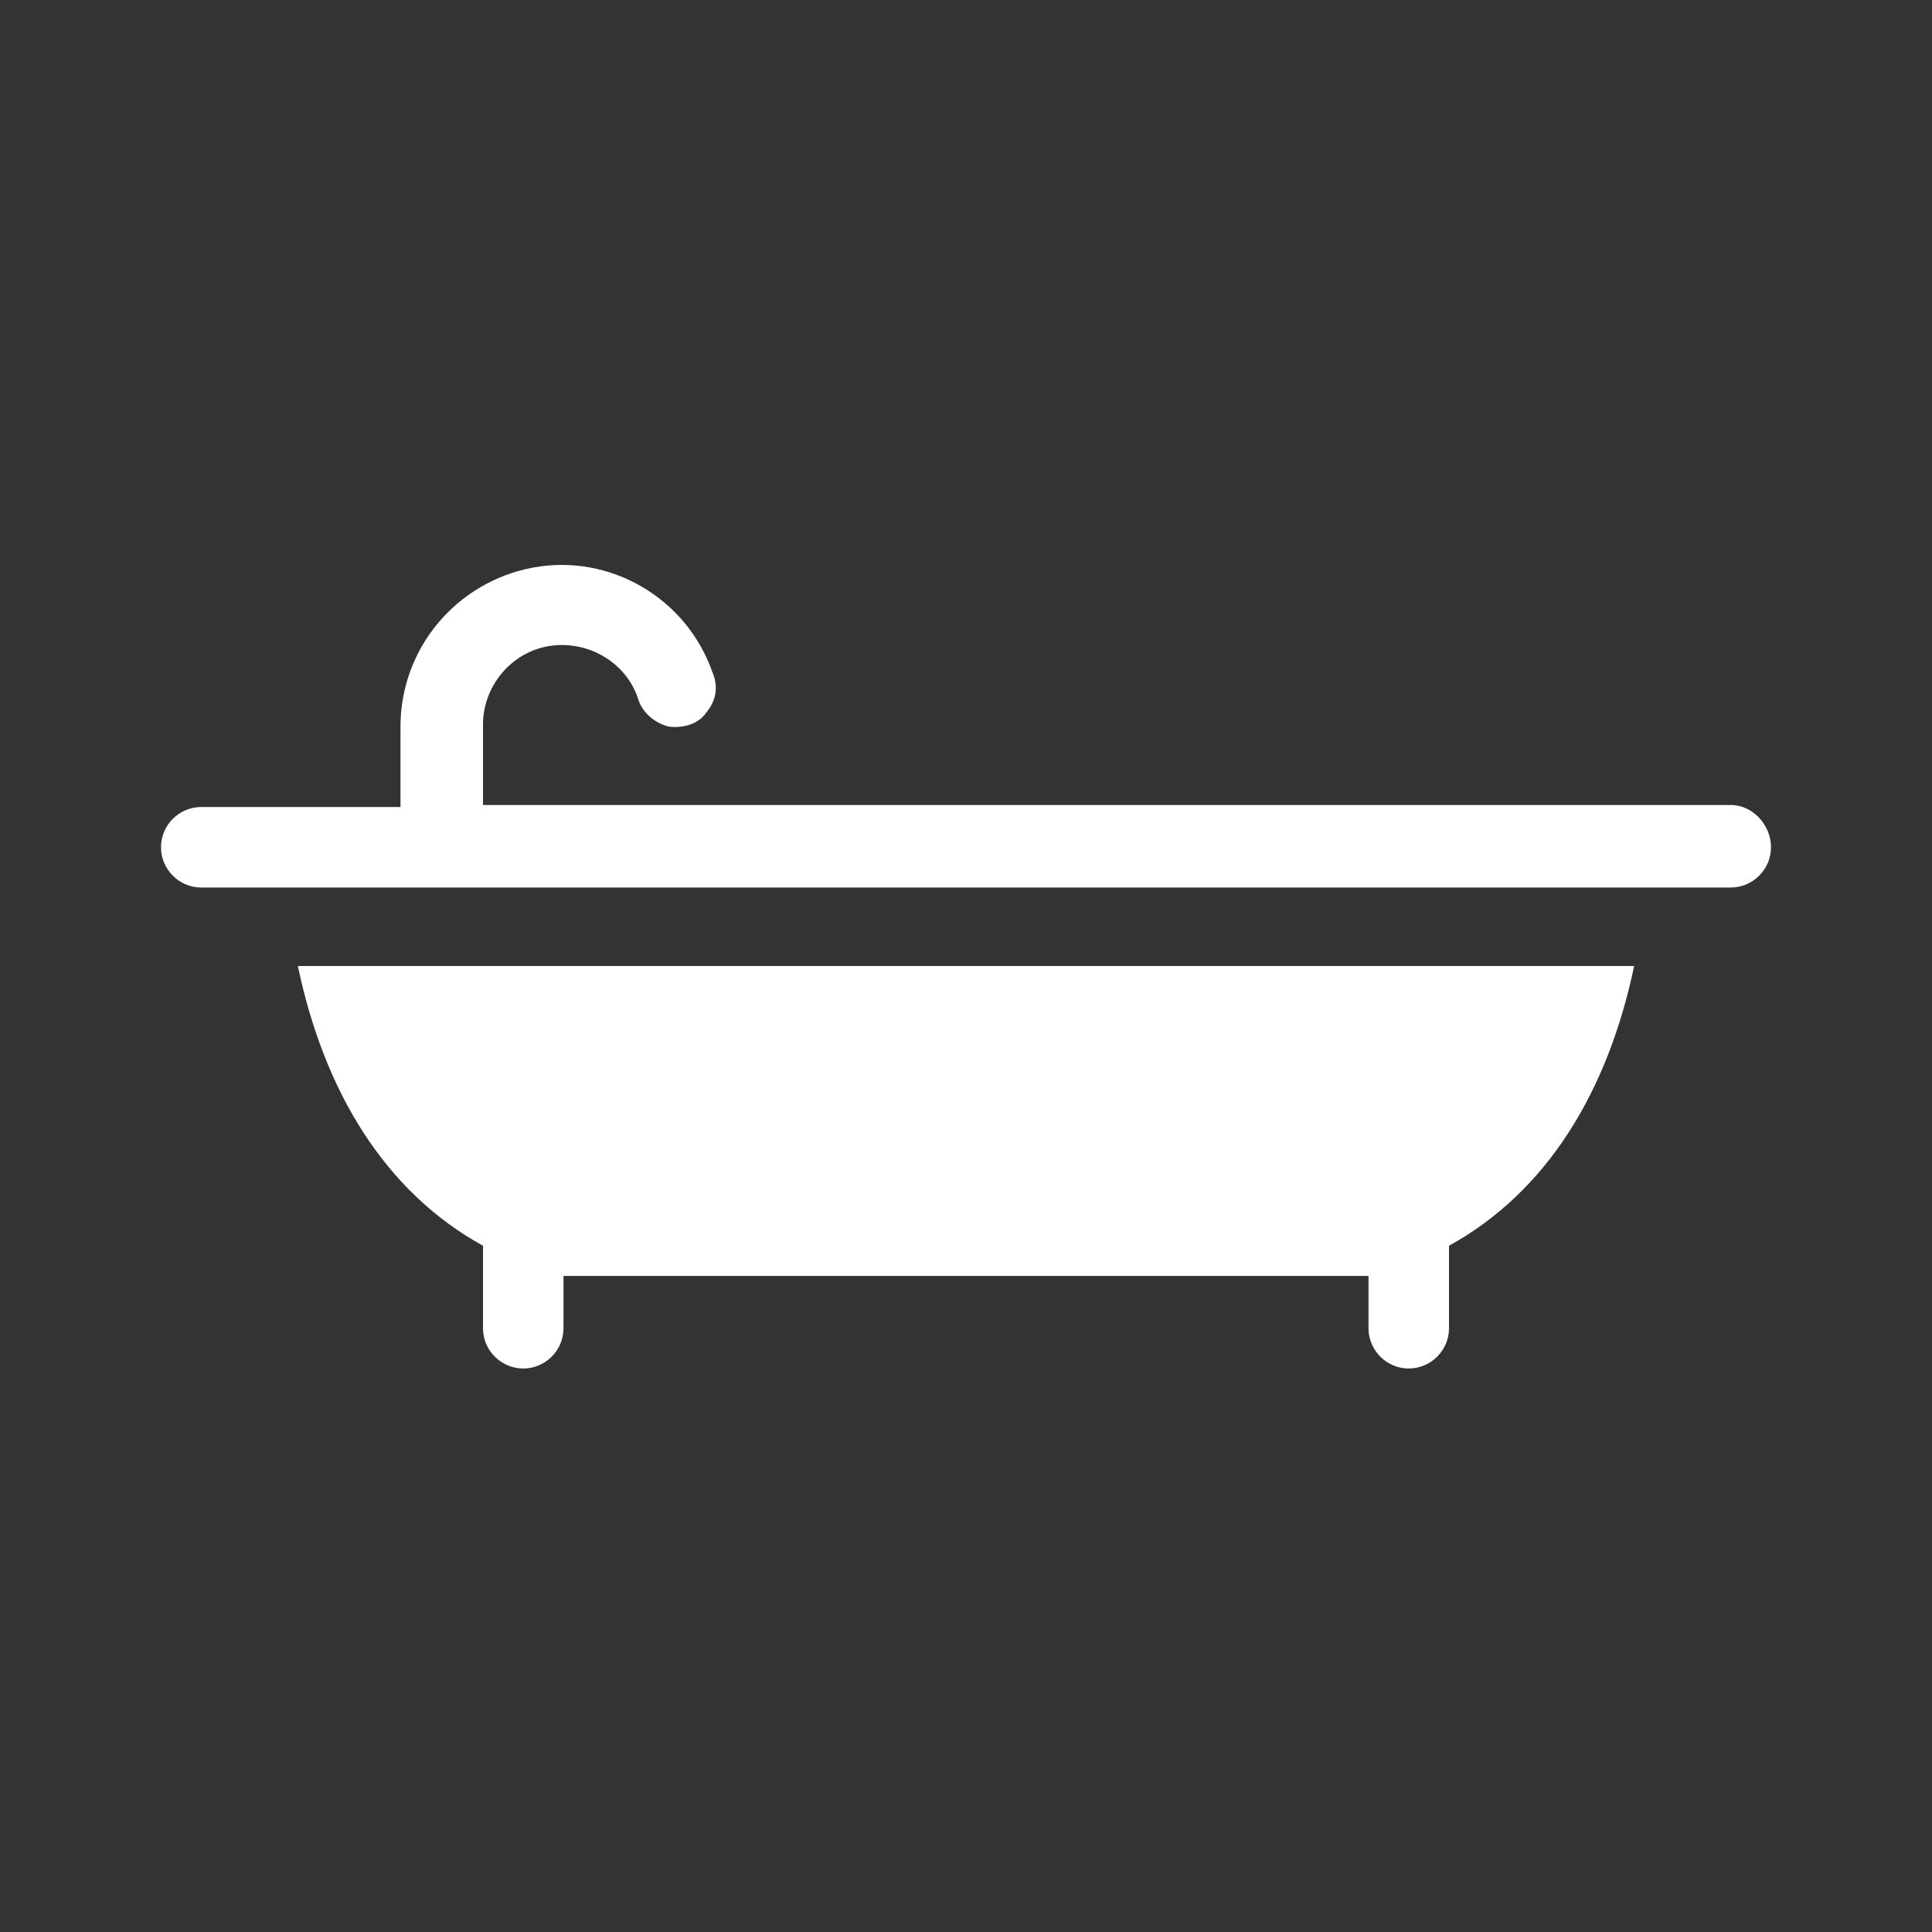
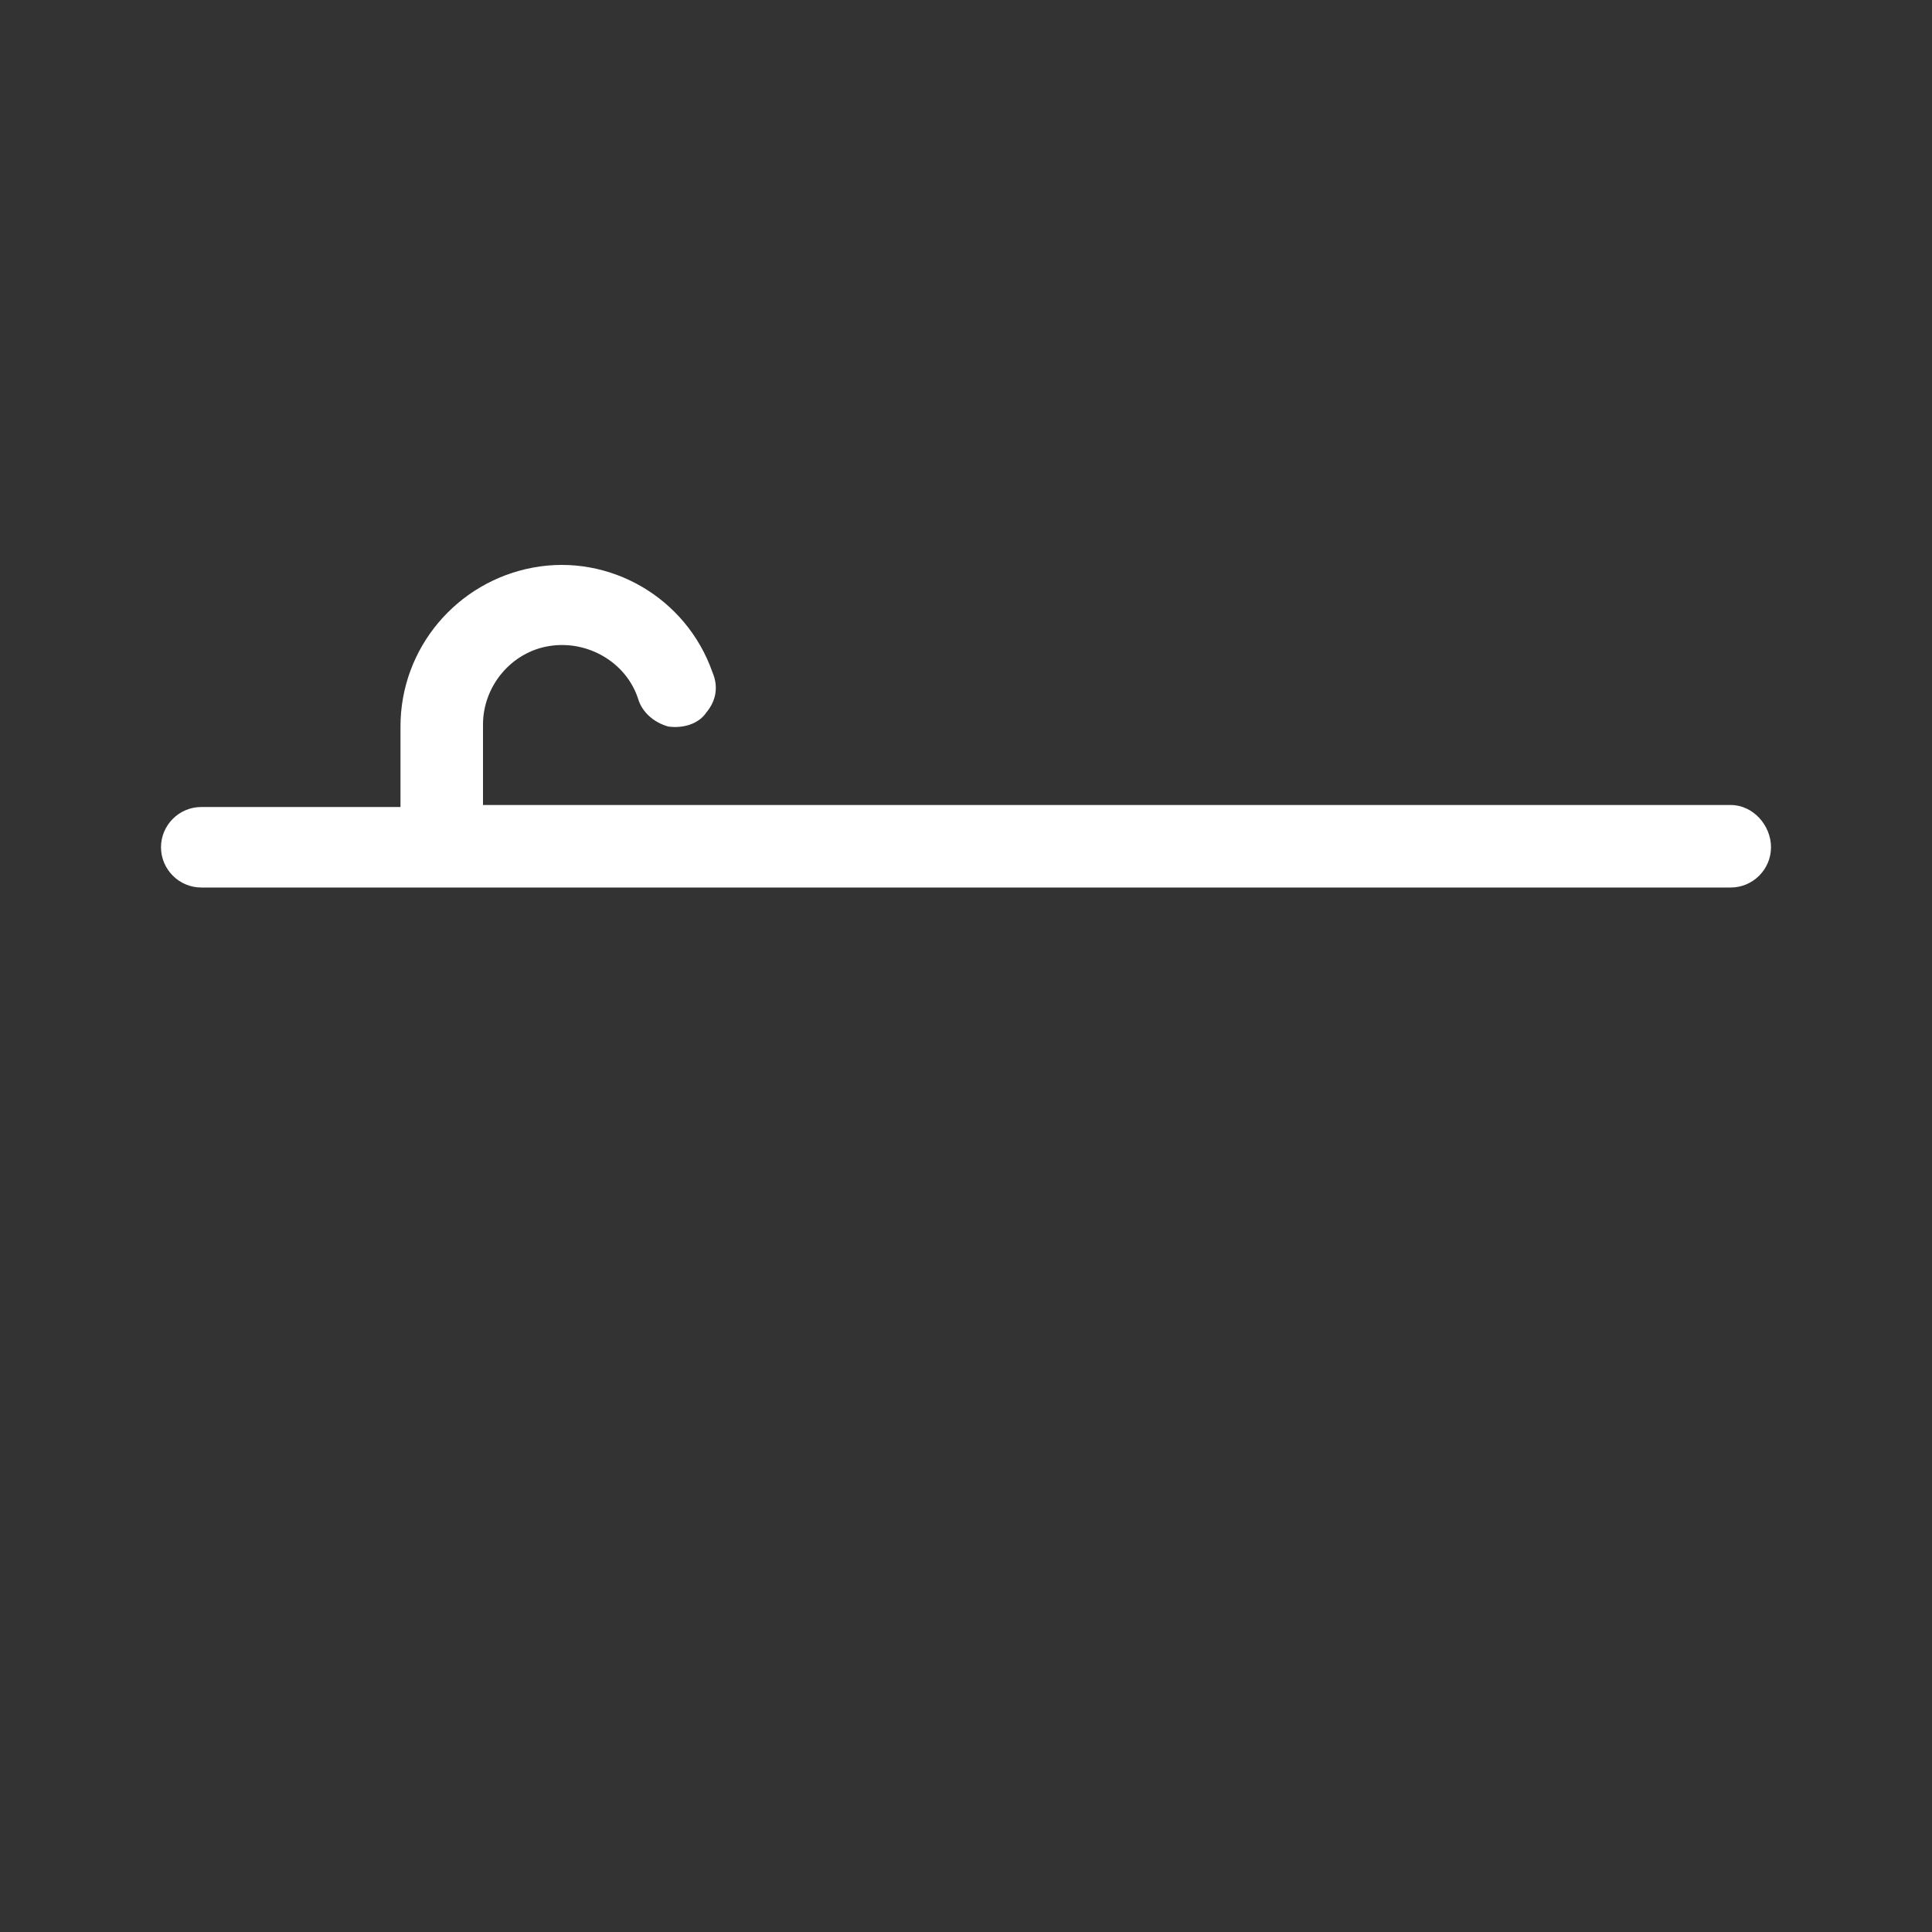
<svg xmlns="http://www.w3.org/2000/svg" viewBox="0 0 96 96" id="Icons_Bathtub" overflow="hidden">
  <rect x="0" y="0" width="96" height="96" fill="#333333" stroke="none" />
-   <path d="M14.8 48C16.1 54.2 19.1 59.2 24 61.9L24 66C24 67.1 24.9 68 26 68 27.1 68 28 67.1 28 66L28 63.4 68 63.4 68 66C68 67.1 68.9 68 70 68 71.1 68 72 67.1 72 66L72 61.9C76.9 59.2 79.9 54.2 81.2 48L14.8 48Z" fill="#FFFFFF" />
  <path d="M86 40 24 40 24 36C24 34.1 25.4 32.4 27.3 32.1 29.2 31.8 31.1 32.9 31.7 34.7 31.9 35.4 32.5 35.9 33.2 36.1 33.9 36.2 34.7 36 35.1 35.4 35.6 34.8 35.7 34.1 35.4 33.4 34.1 29.7 30.3 27.5 26.5 28.2 22.7 28.9 19.9 32.2 19.9 36.1L19.9 40.1 10 40.1C8.9 40.1 8 41 8 42.1 8 43.2 8.9 44.1 10 44.1L86 44.1C87.1 44.1 88 43.2 88 42.1 88 41 87.1 40 86 40Z" fill="#FFFFFF" />
</svg>